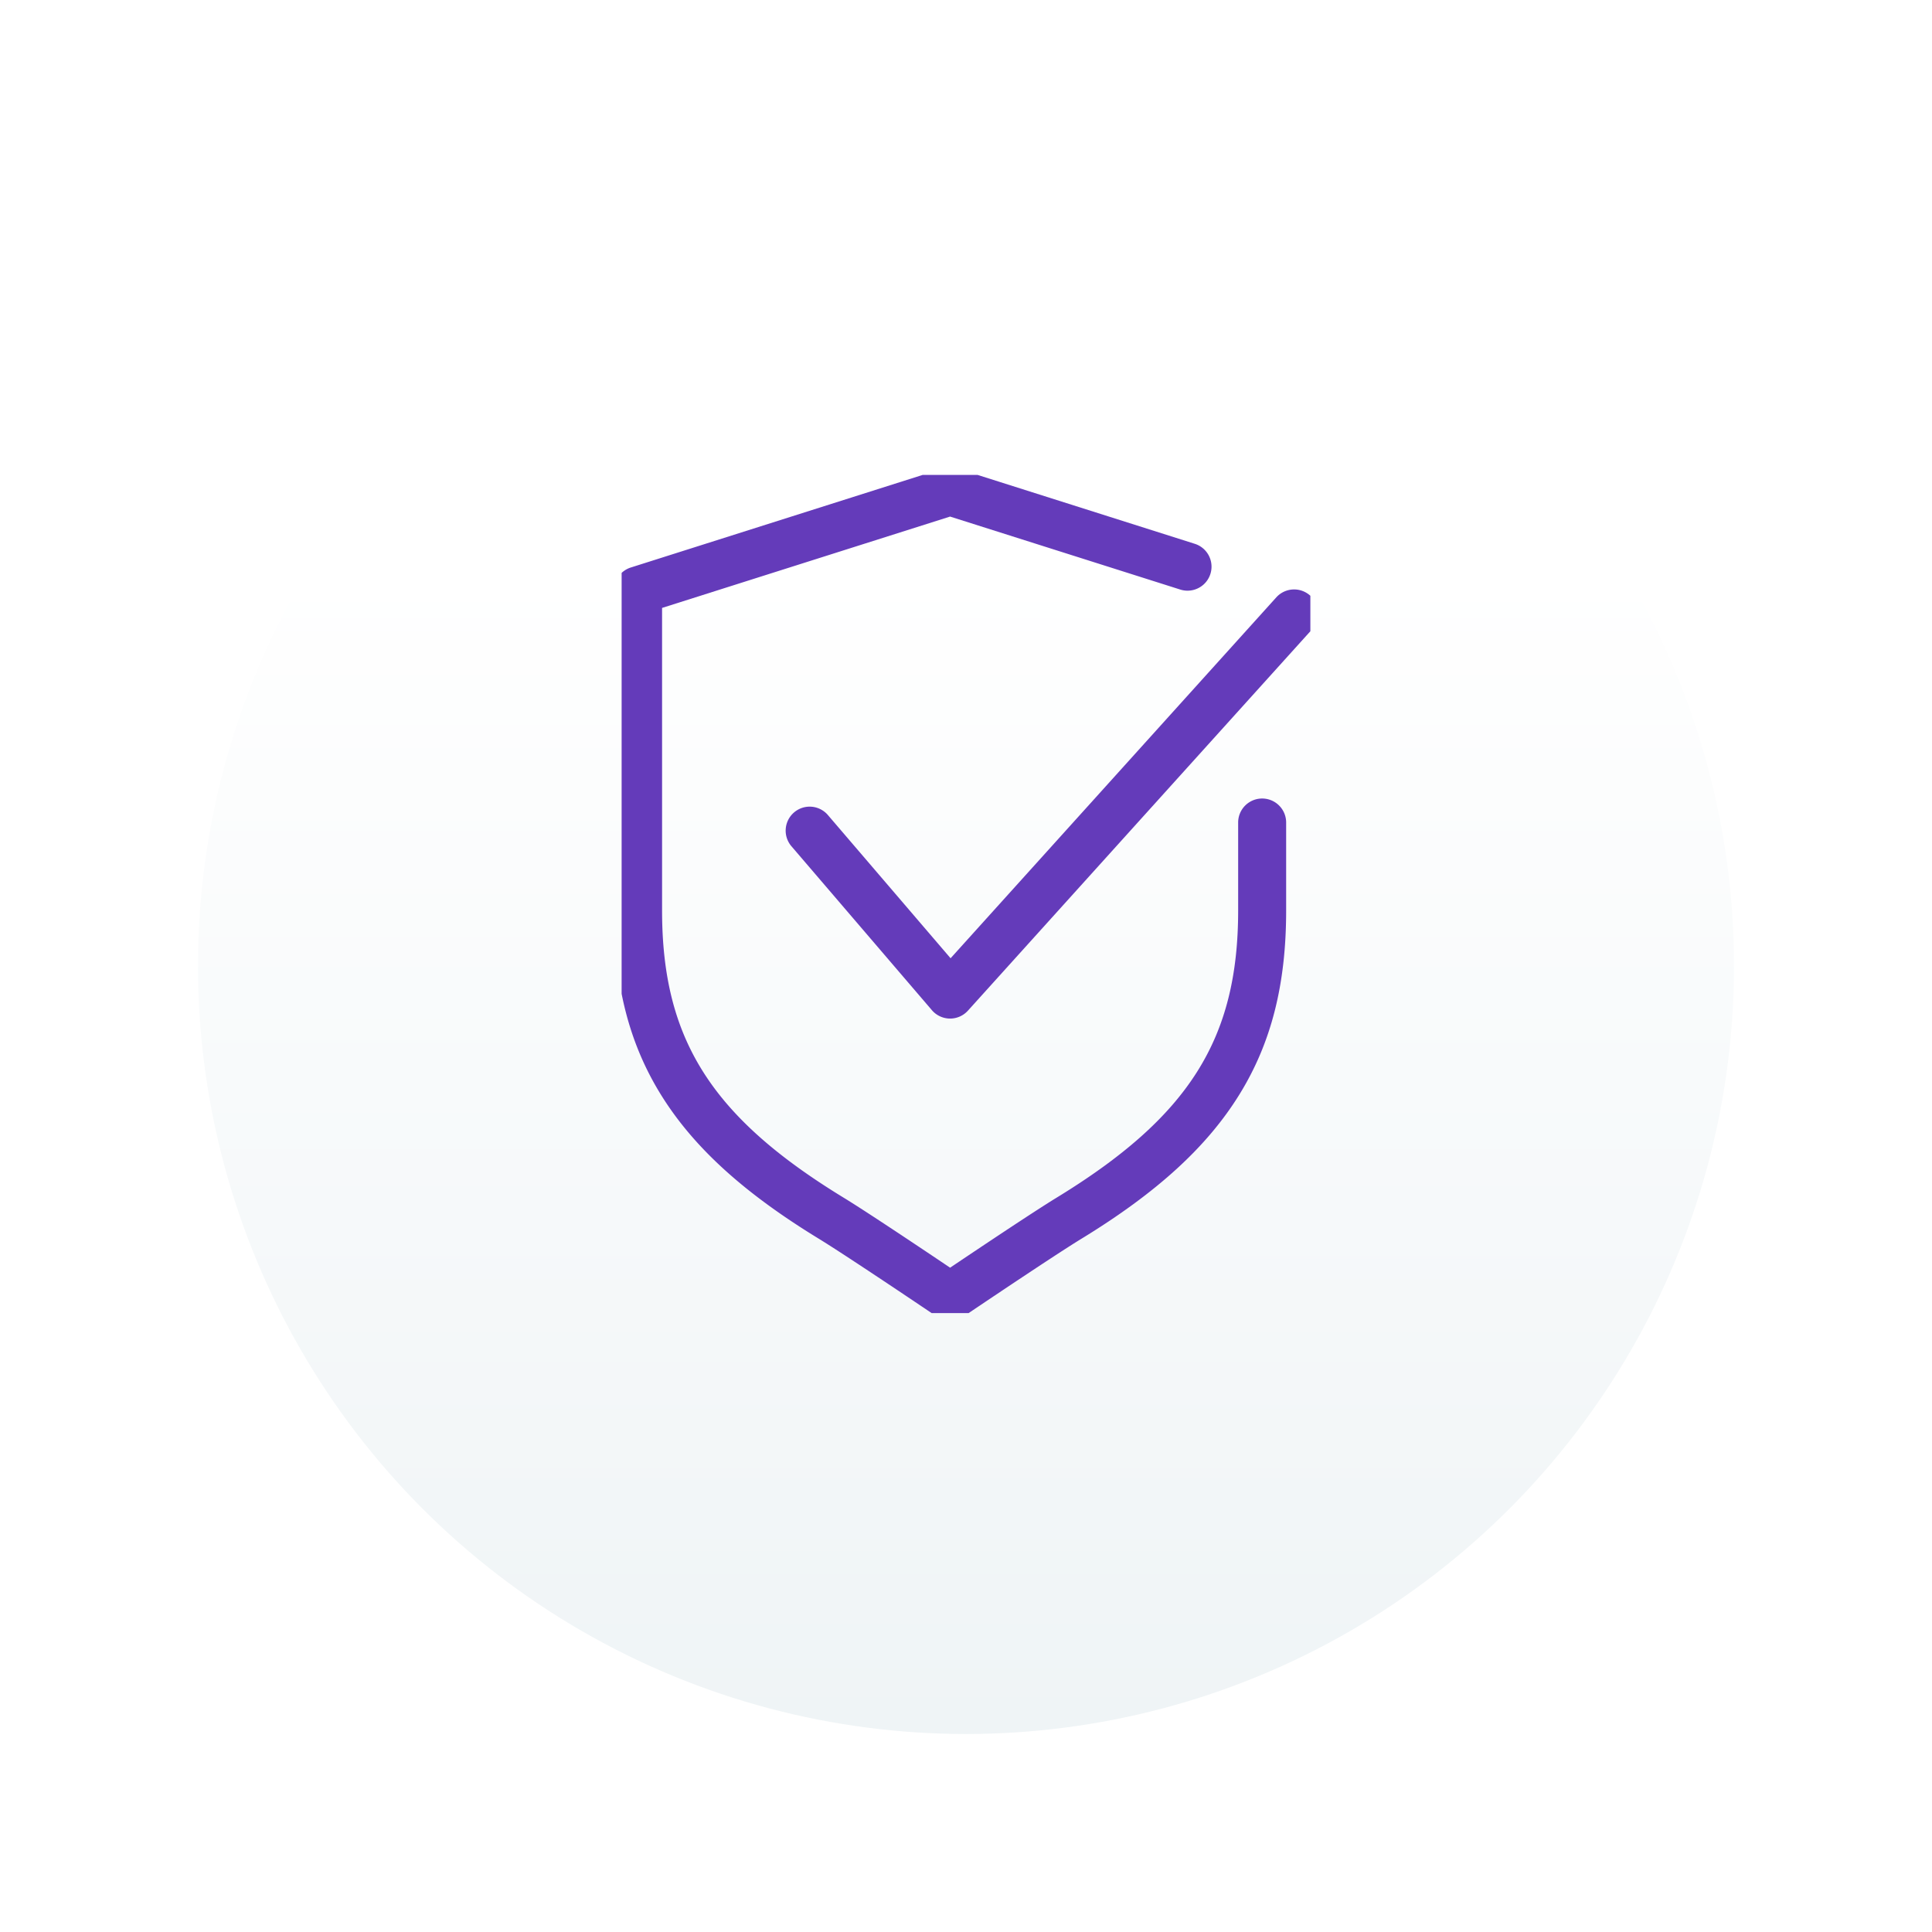
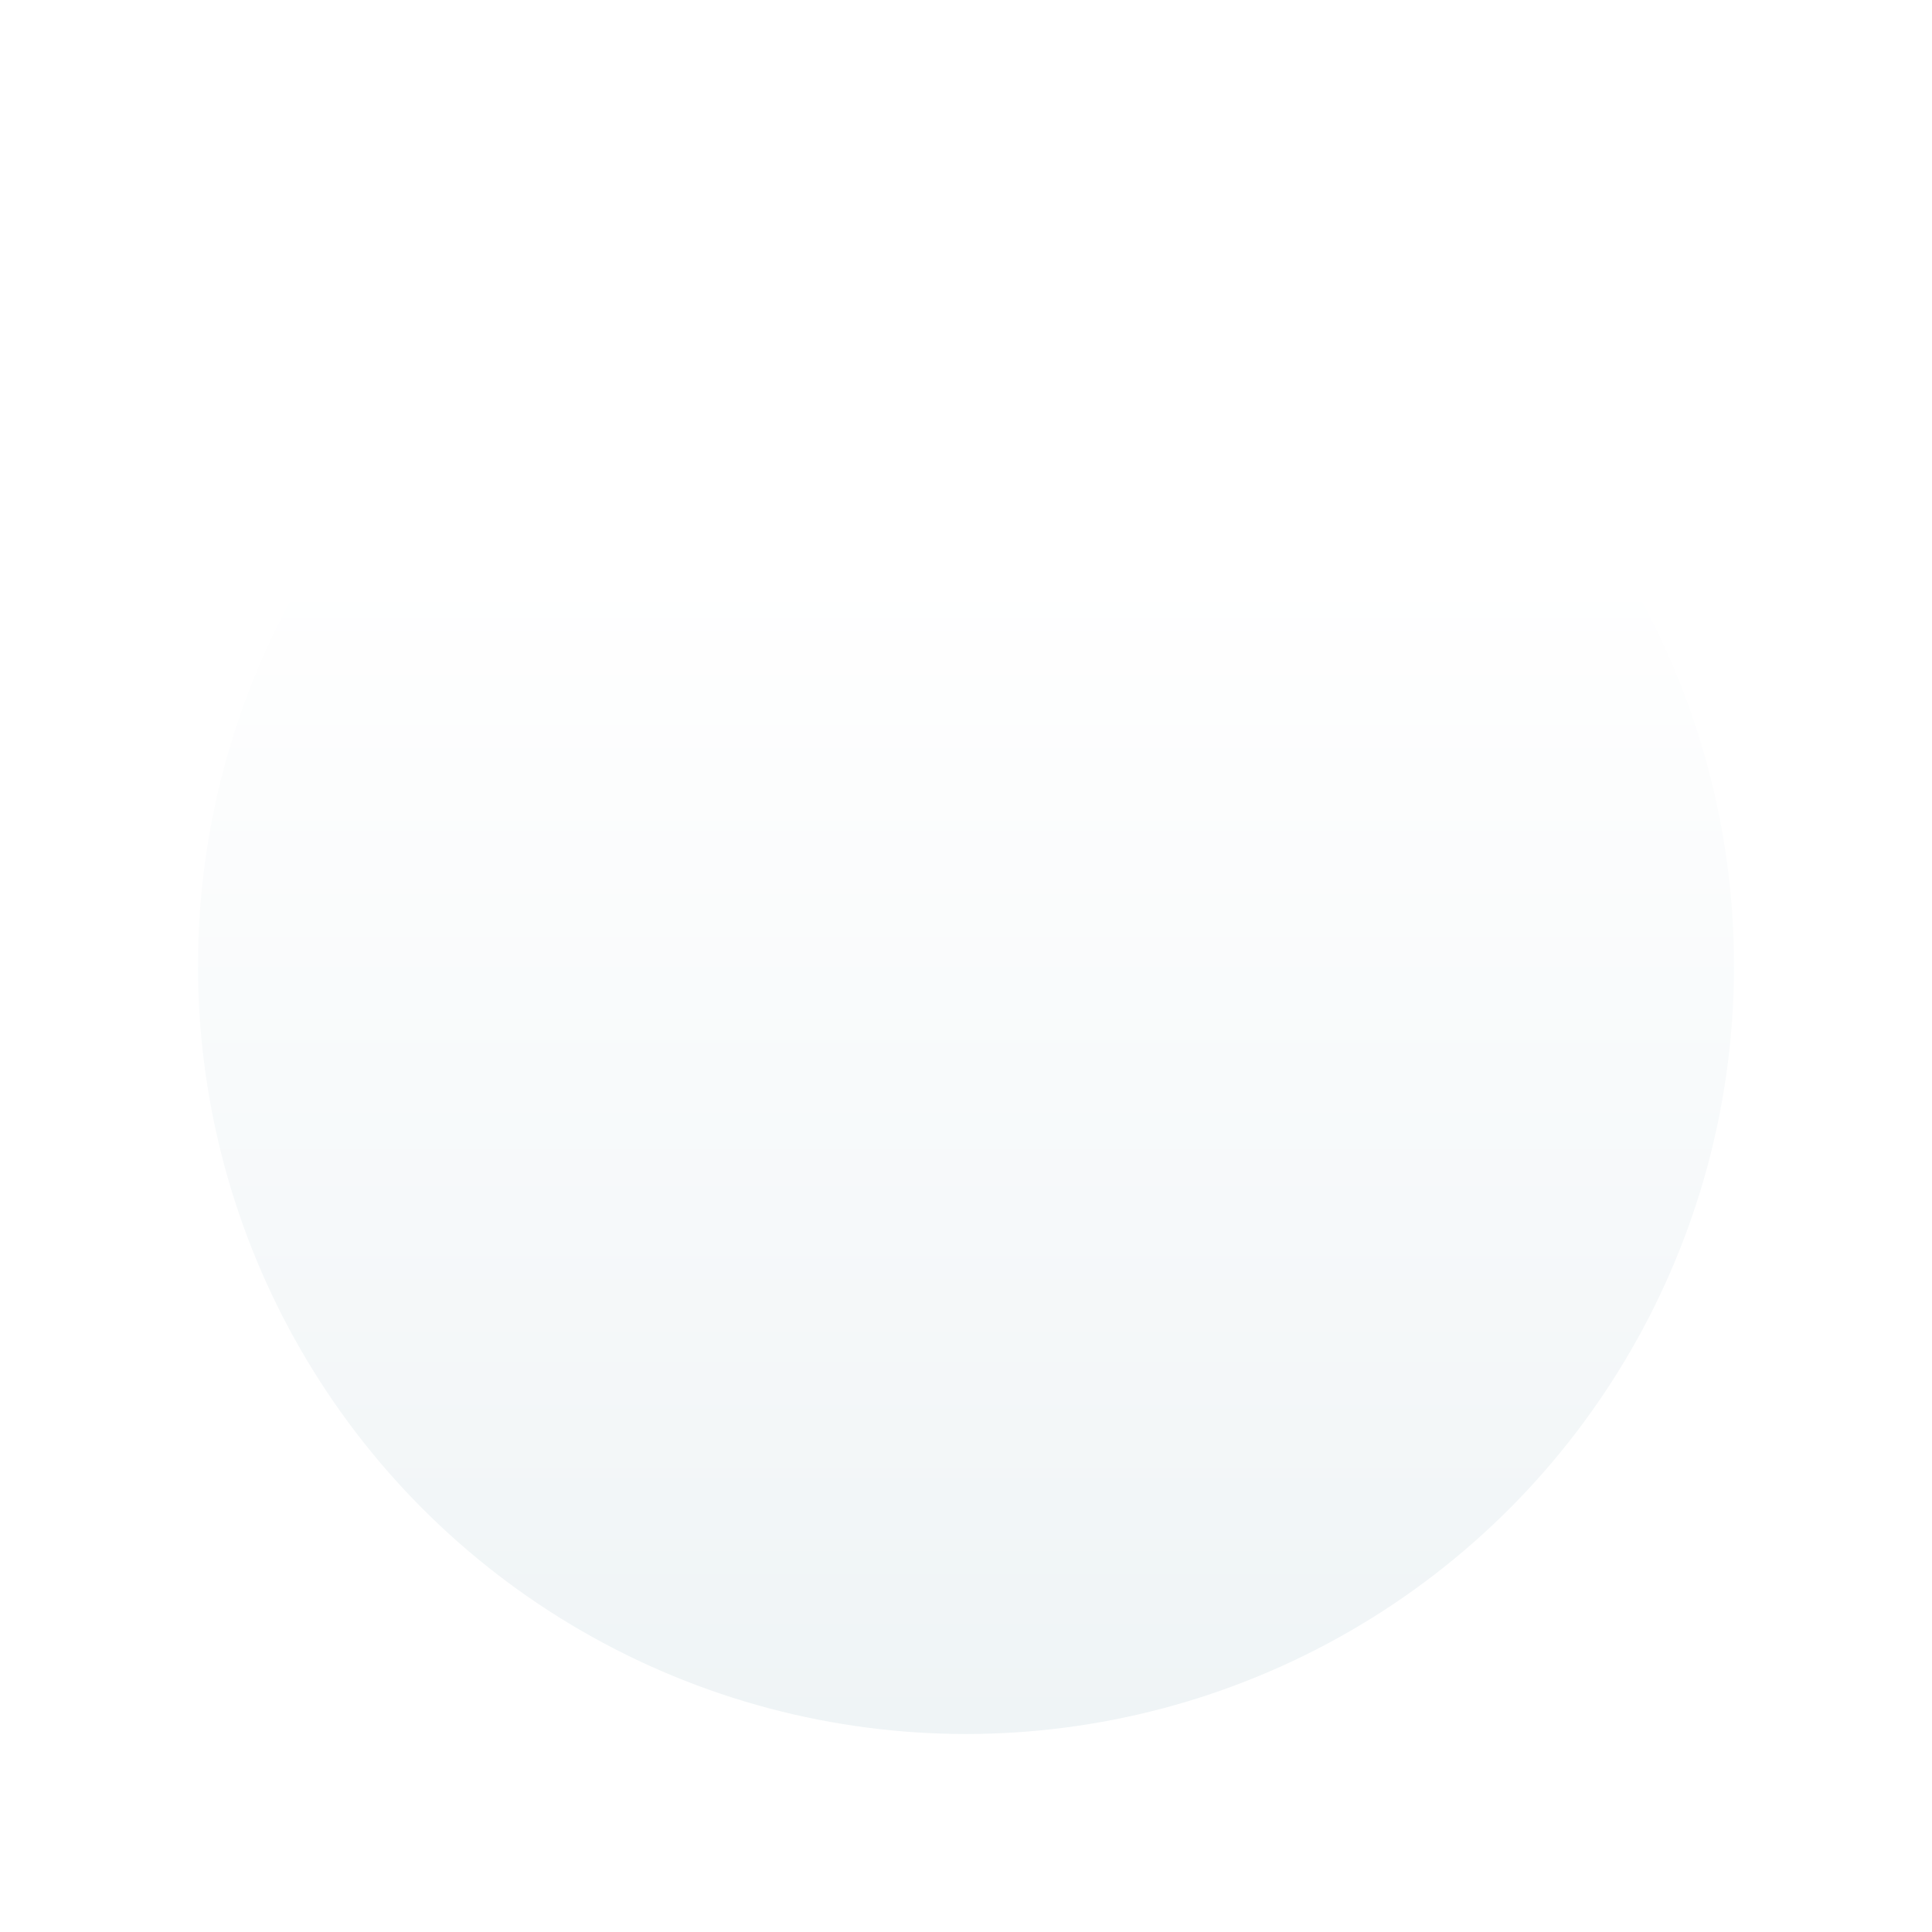
<svg xmlns="http://www.w3.org/2000/svg" width="161" height="161" viewBox="0 0 161 161">
  <defs>
    <linearGradient id="a" x1="0.5" y1="0.239" x2="0.5" y2="1" gradientUnits="objectBoundingBox">
      <stop offset="0" stop-color="#fff" />
      <stop offset="1" stop-color="#eff4f6" />
    </linearGradient>
    <filter id="b" x="0" y="0" width="161" height="161" filterUnits="userSpaceOnUse">
      <feOffset dy="6" input="SourceAlpha" />
      <feGaussianBlur stdDeviation="5.5" result="c" />
      <feFlood flood-opacity="0.102" />
      <feComposite operator="in" in2="c" />
      <feComposite in="SourceGraphic" />
    </filter>
    <clipPath id="d">
-       <rect width="57.395" height="69.846" fill="none" stroke="#643bba" stroke-width="4" />
-     </clipPath>
+       </clipPath>
  </defs>
  <g transform="translate(-1003.5 -4734.5)">
    <g transform="matrix(1, 0, 0, 1, 1003.5, 4734.5)" filter="url(#b)">
      <circle cx="64" cy="64" r="64" transform="translate(16.5 10.5)" fill="url(#a)" />
    </g>
    <g transform="translate(1055.302 4774.077)">
      <g transform="translate(0 0)" clip-path="url(#d)">
        <path d="M27,70.1a2,2,0,0,1-1.12-.343c-.074-.05-7.436-5.022-9.83-6.484-6.286-3.84-10.468-7.66-13.163-12.024C.236,46.955-1,42.086-1,35.93V9.248A2,2,0,0,1,.4,7.342l26-8.248a2,2,0,0,1,1.209,0L47.392,5.369a2,2,0,0,1-1.209,3.813L27,3.1,3,10.712V35.93C3,46.637,7.1,53.124,18.139,59.864c1.916,1.17,6.678,4.358,8.864,5.829,2.186-1.47,6.949-4.659,8.865-5.829C46.9,53.123,51.006,46.636,51.006,35.93V28.595a2,2,0,0,1,4,0V35.93c0,6.155-1.237,11.025-3.892,15.324-2.695,4.364-6.877,8.184-13.162,12.024-2.394,1.462-9.756,6.434-9.83,6.484A2,2,0,0,1,27,70.1Z" transform="translate(0.371 0.371)" fill="#643bba" />
-         <path d="M23.126,42.176H23.1a2,2,0,0,1-1.493-.7L9.937,27.855a2,2,0,1,1,3.038-2.6l10.19,11.895L50.291,7.094a2,2,0,1,1,2.969,2.68L24.61,41.516A2,2,0,0,1,23.126,42.176Z" transform="translate(4.248 3.128)" fill="#643bba" />
      </g>
    </g>
  </g>
</svg>